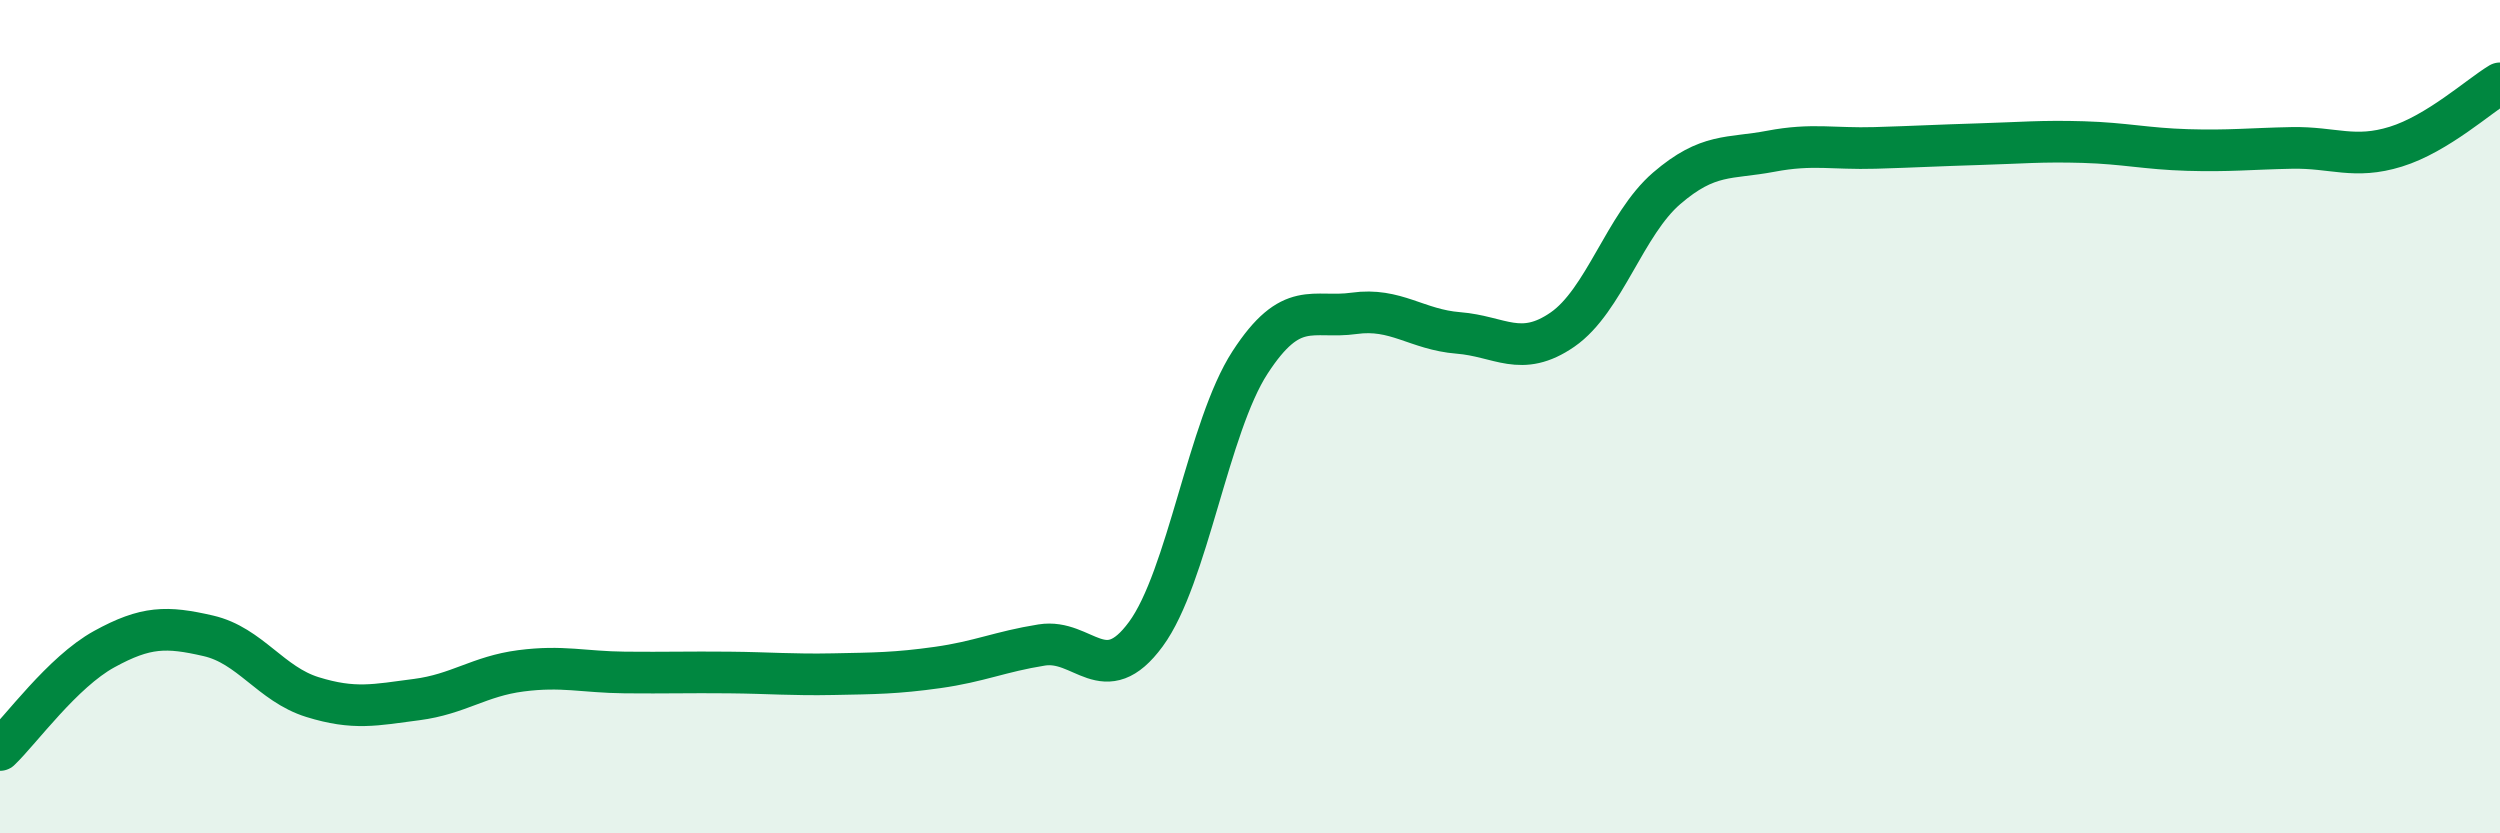
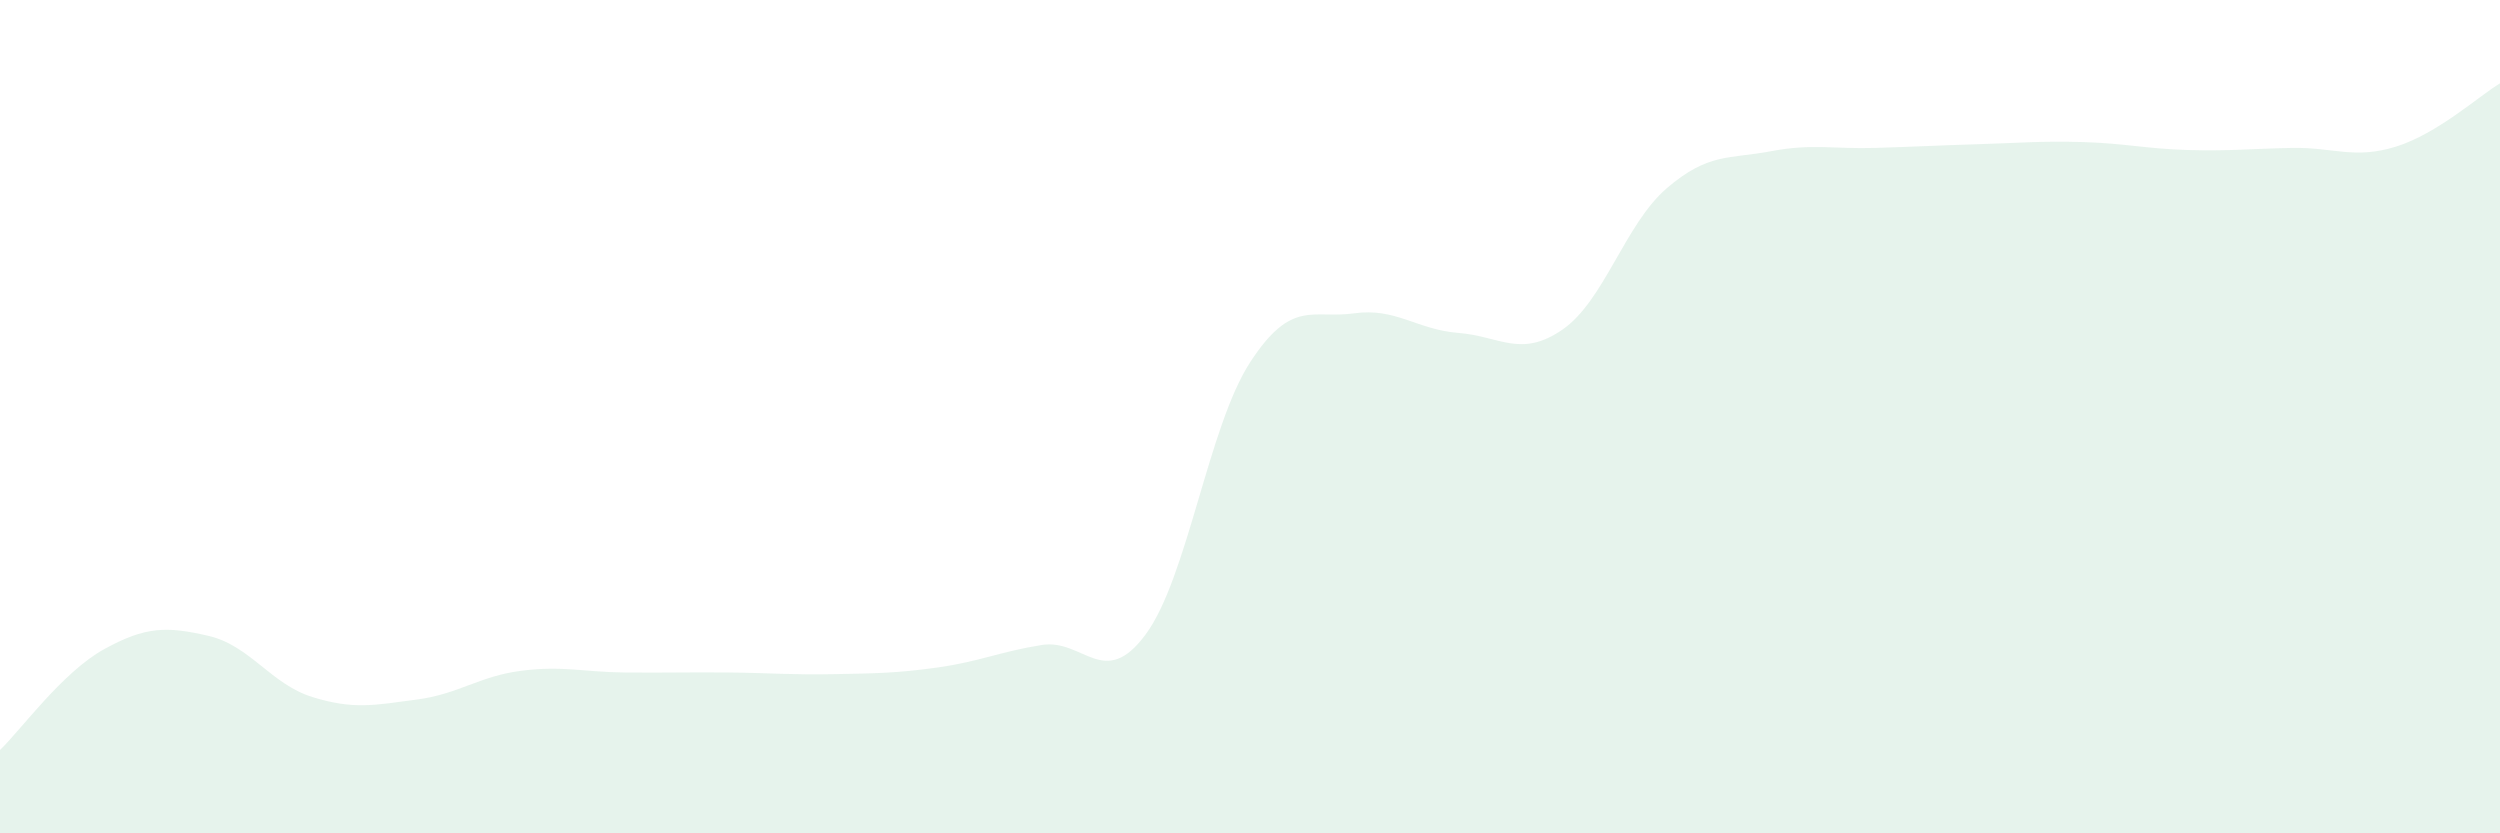
<svg xmlns="http://www.w3.org/2000/svg" width="60" height="20" viewBox="0 0 60 20">
  <path d="M 0,18 C 0.5,17.52 1.5,16.13 2.5,15.58 C 3.5,15.03 4,15.03 5,15.26 C 6,15.49 6.5,16.42 7.5,16.73 C 8.5,17.04 9,16.92 10,16.79 C 11,16.66 11.5,16.23 12.5,16.1 C 13.5,15.97 14,16.13 15,16.14 C 16,16.15 16.5,16.13 17.5,16.14 C 18.5,16.15 19,16.2 20,16.18 C 21,16.16 21.5,16.16 22.5,16.02 C 23.5,15.88 24,15.64 25,15.48 C 26,15.32 26.5,16.58 27.5,15.22 C 28.5,13.86 29,10.24 30,8.7 C 31,7.16 31.5,7.66 32.5,7.52 C 33.5,7.38 34,7.91 35,7.99 C 36,8.07 36.5,8.6 37.5,7.91 C 38.5,7.22 39,5.38 40,4.52 C 41,3.66 41.5,3.82 42.5,3.63 C 43.5,3.44 44,3.58 45,3.55 C 46,3.52 46.5,3.49 47.5,3.46 C 48.5,3.43 49,3.38 50,3.41 C 51,3.44 51.5,3.57 52.5,3.6 C 53.5,3.63 54,3.57 55,3.55 C 56,3.53 56.5,3.83 57.5,3.52 C 58.5,3.21 59.5,2.3 60,2L60 20L0 20Z" fill="#008740" opacity="0.1" stroke-linecap="round" stroke-linejoin="round" />
-   <path d="M 0,18 C 0.5,17.52 1.5,16.13 2.5,15.58 C 3.5,15.03 4,15.03 5,15.26 C 6,15.49 6.5,16.42 7.5,16.73 C 8.5,17.04 9,16.92 10,16.79 C 11,16.66 11.5,16.23 12.5,16.1 C 13.5,15.97 14,16.13 15,16.14 C 16,16.15 16.5,16.13 17.5,16.14 C 18.5,16.15 19,16.2 20,16.18 C 21,16.16 21.5,16.16 22.5,16.02 C 23.5,15.88 24,15.64 25,15.48 C 26,15.32 26.5,16.58 27.5,15.22 C 28.5,13.86 29,10.24 30,8.7 C 31,7.16 31.5,7.66 32.5,7.52 C 33.5,7.38 34,7.91 35,7.99 C 36,8.07 36.5,8.6 37.5,7.91 C 38.5,7.22 39,5.38 40,4.52 C 41,3.66 41.5,3.82 42.5,3.63 C 43.5,3.44 44,3.58 45,3.55 C 46,3.52 46.5,3.49 47.5,3.46 C 48.5,3.43 49,3.38 50,3.41 C 51,3.44 51.5,3.57 52.5,3.6 C 53.5,3.63 54,3.57 55,3.55 C 56,3.53 56.5,3.83 57.5,3.52 C 58.5,3.21 59.5,2.3 60,2" stroke="#008740" stroke-width="1" fill="none" stroke-linecap="round" stroke-linejoin="round" />
</svg>